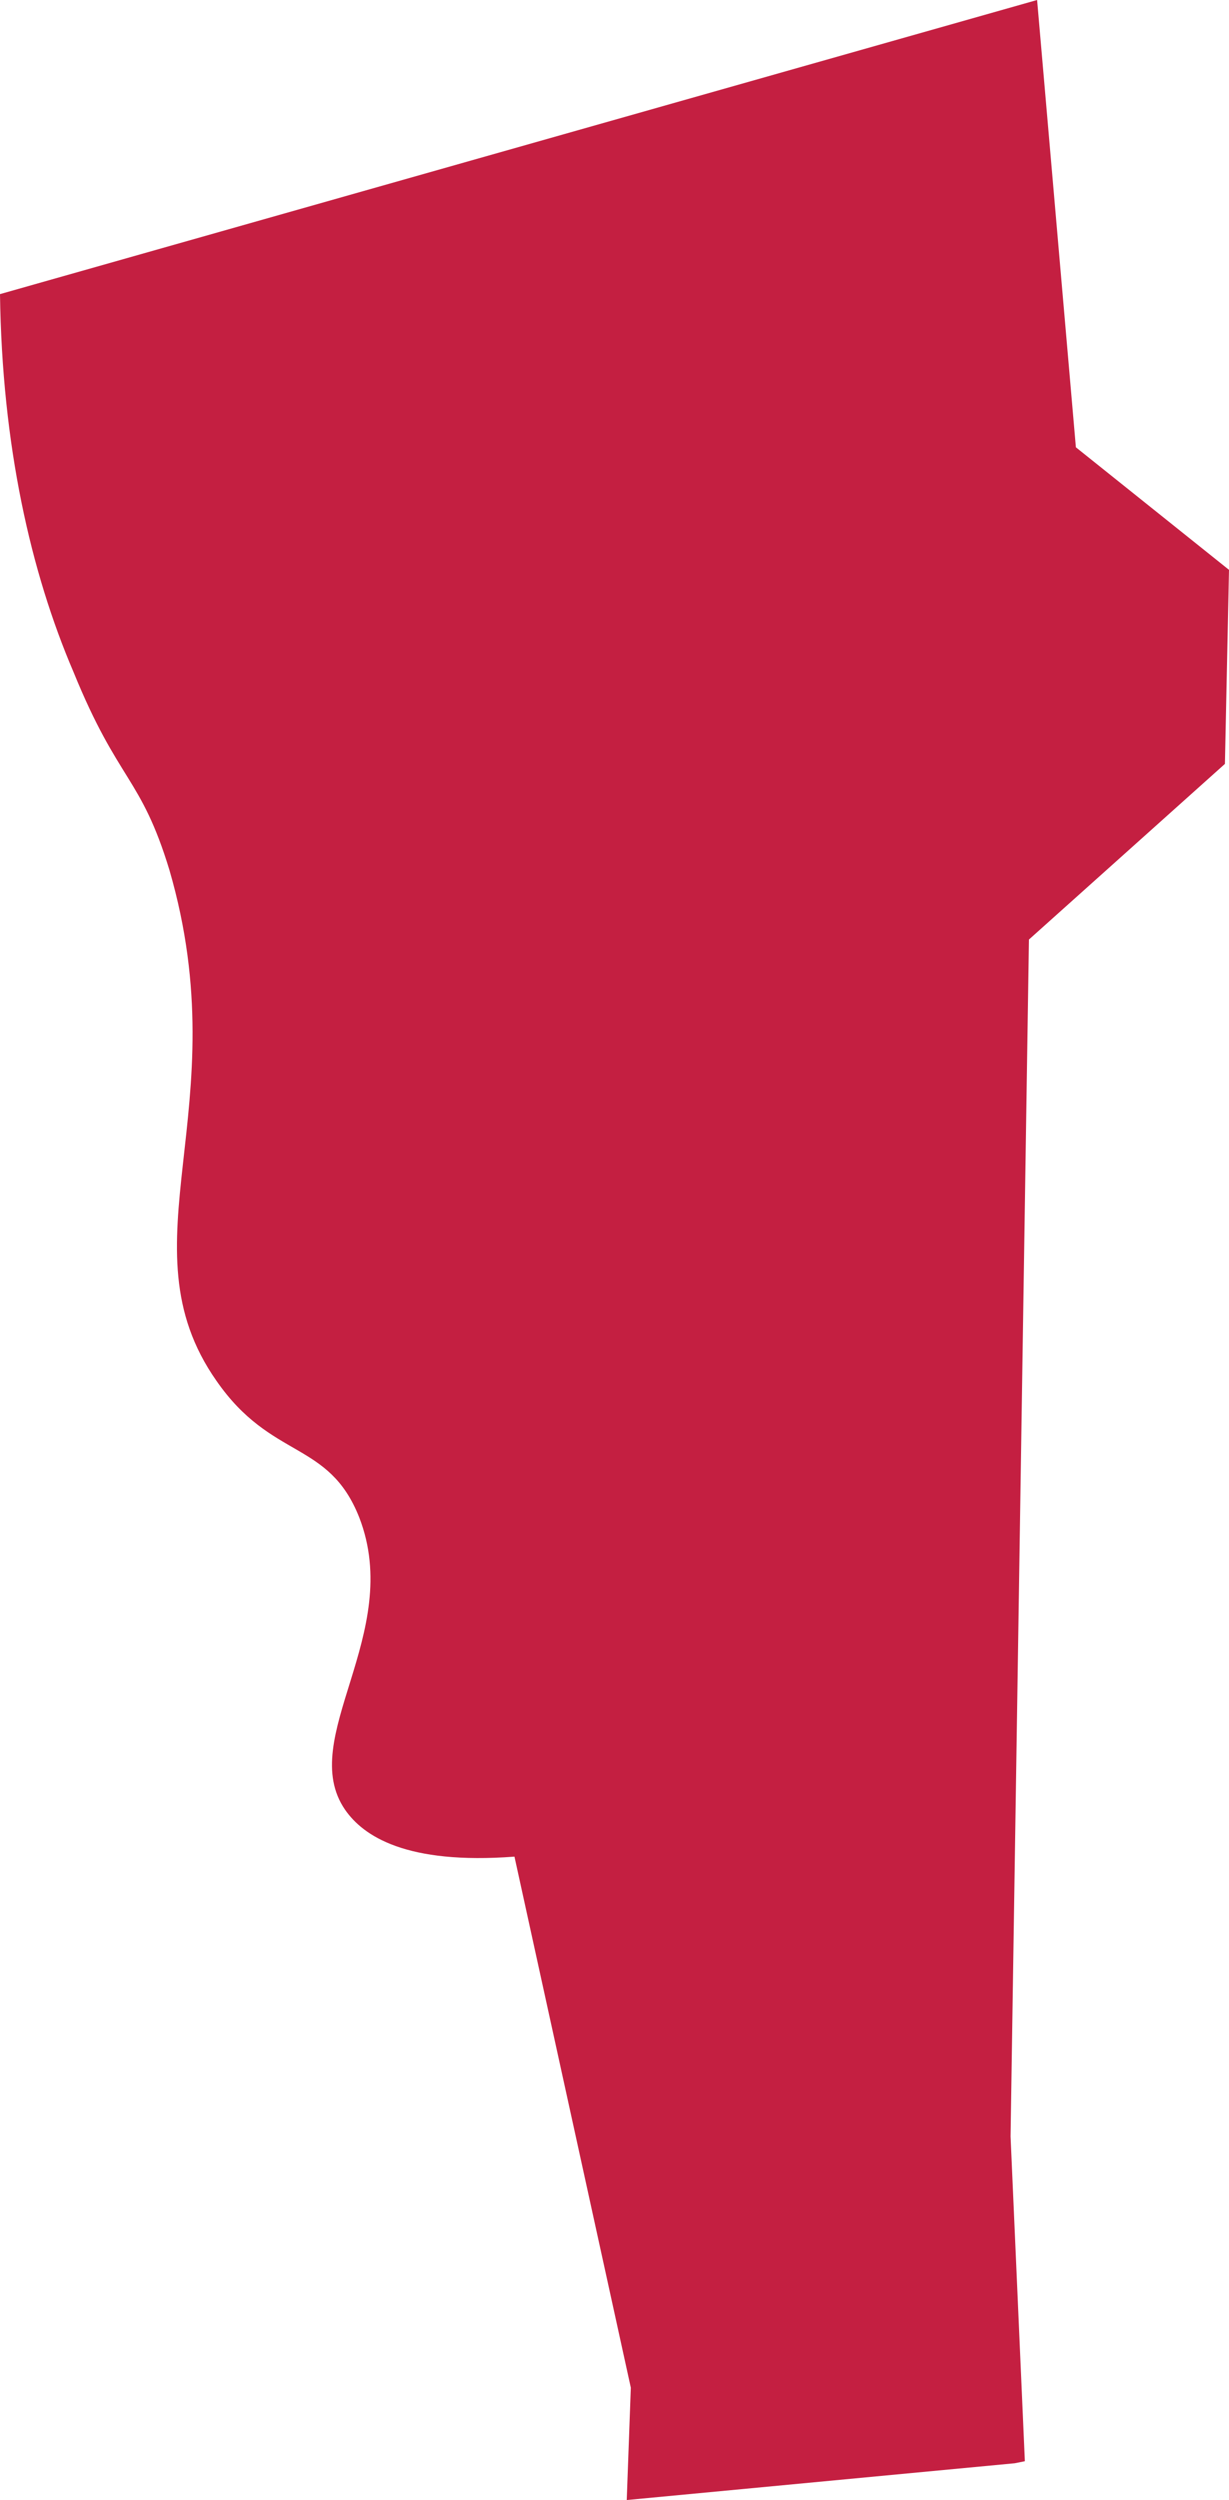
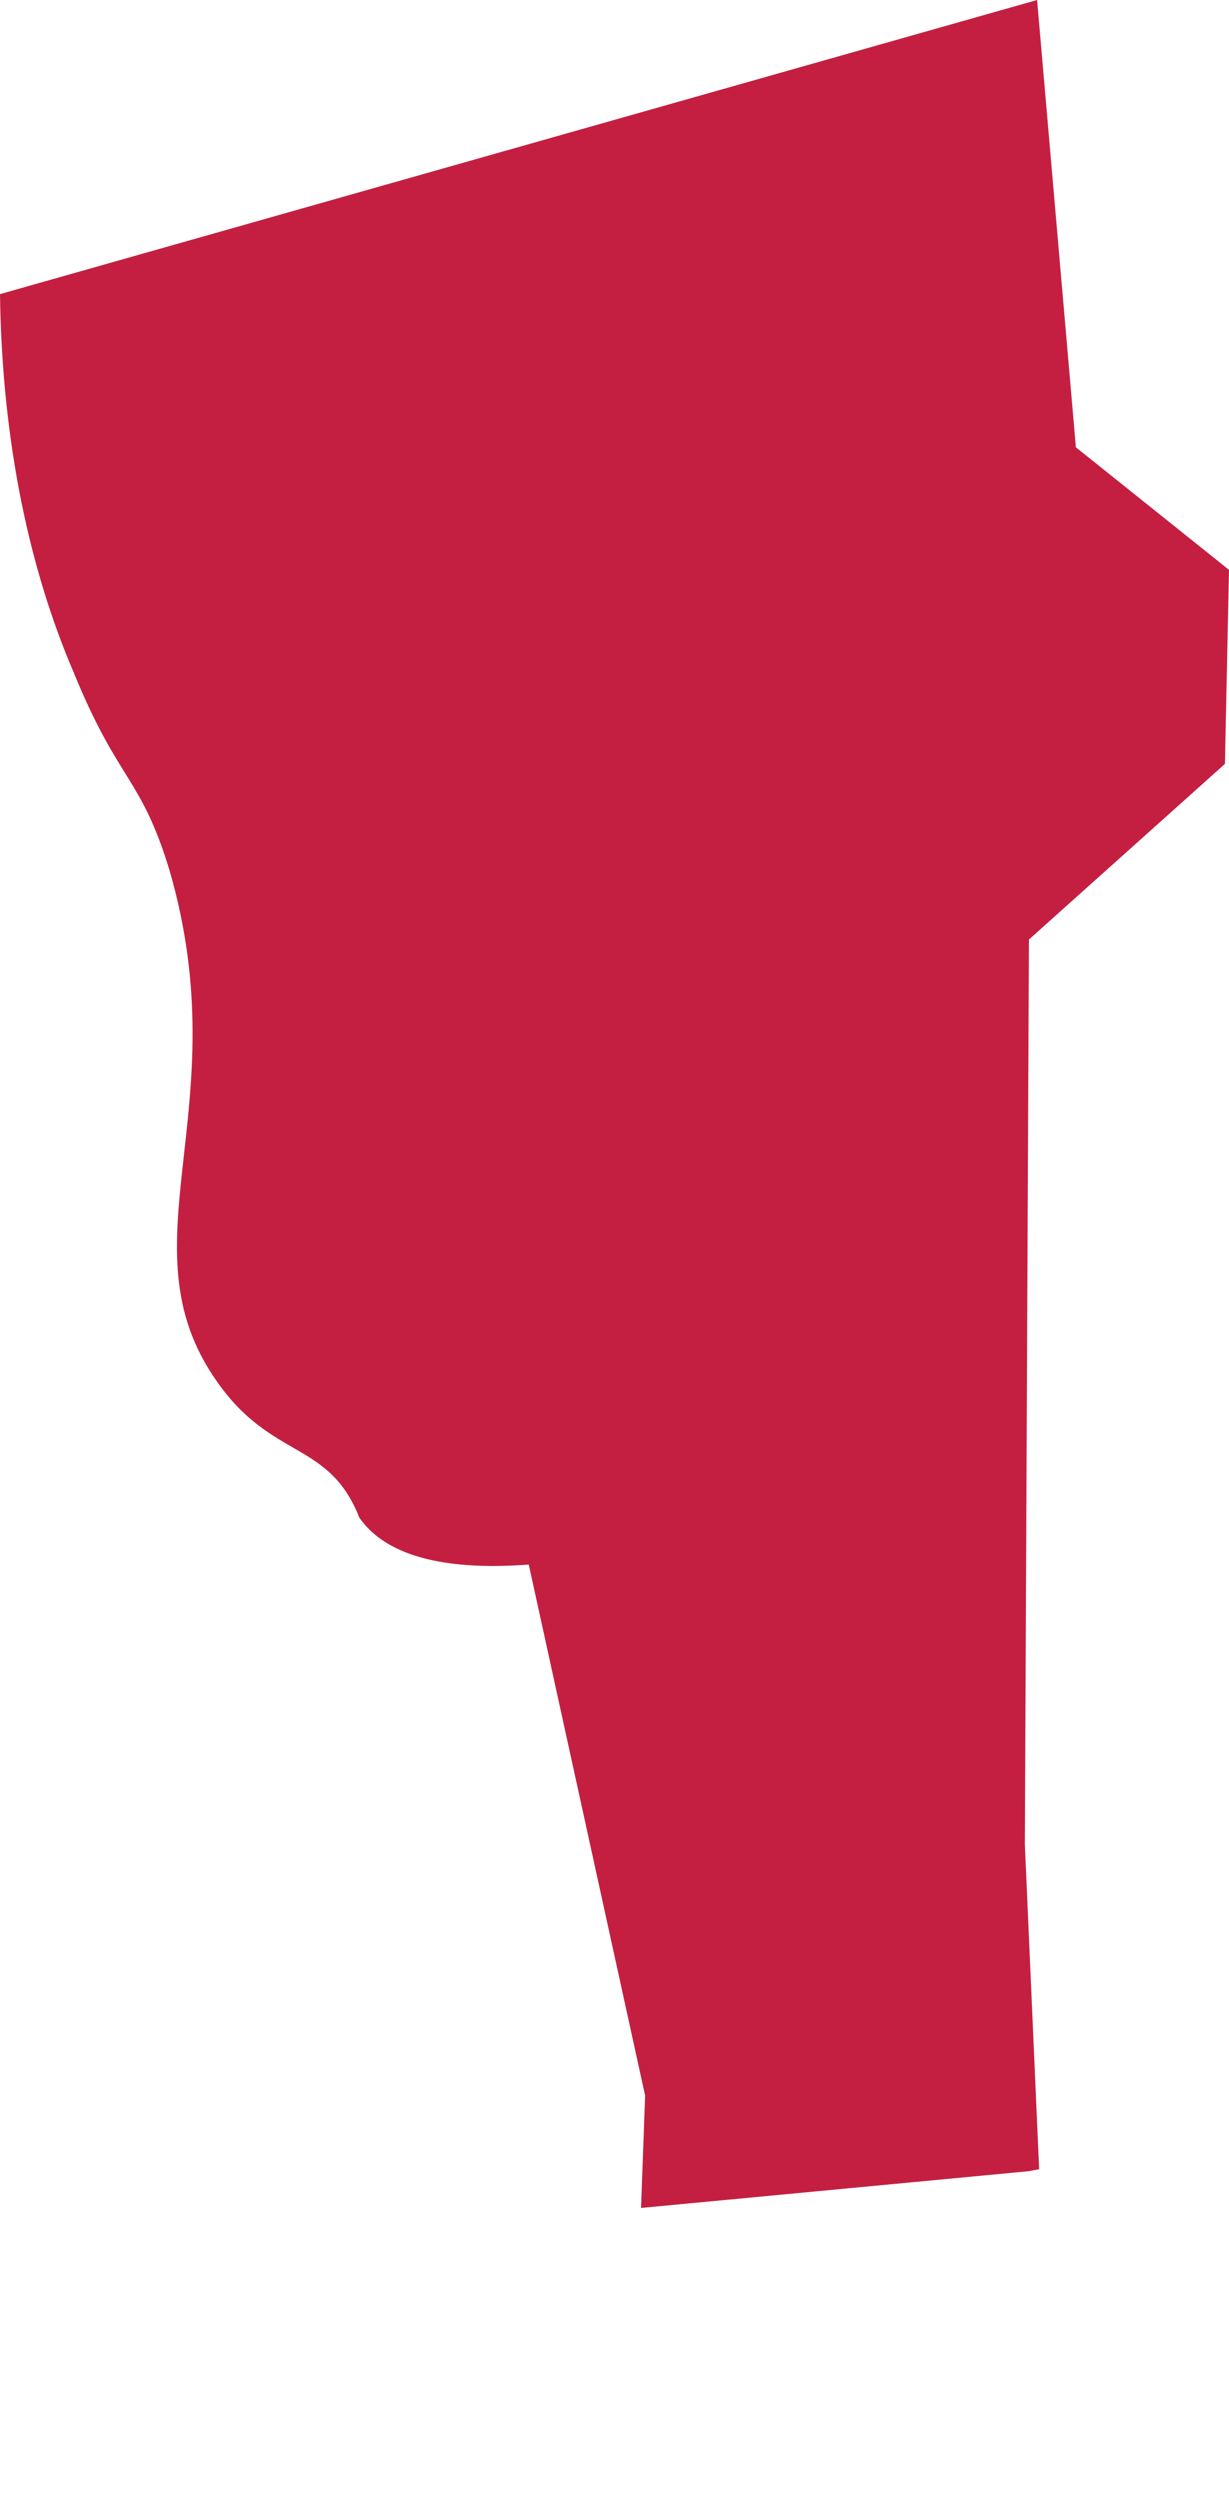
<svg xmlns="http://www.w3.org/2000/svg" version="1.1" id="Layer_1" x="0px" y="0px" viewBox="0 0 60.2 122.4" style="enable-background:new 0 0 60.2 122.4;" xml:space="preserve">
  <style type="text/css">
	.st0{fill:#C41F41;}
</style>
-   <path class="st0" d="M50.4,46l9.6-8.6l0.2-9.5l-7.5-6L50.8,0L0,14.4C0.1,21.8,1.5,28,3.6,32.9c2.2,5.4,3.3,5.1,4.7,9.7  c3.4,11.7-2.4,18.3,2.3,25c2.7,3.9,5.5,2.9,7,6.7c2.2,5.7-3.1,10.8-0.7,14.3c0.9,1.3,3,2.7,8.3,2.3l5.7,26l-0.2,5.5l19-1.8l0.5-0.1  l-0.7-15.9L50.4,46z" />
+   <path class="st0" d="M50.4,46l9.6-8.6l0.2-9.5l-7.5-6L50.8,0L0,14.4C0.1,21.8,1.5,28,3.6,32.9c2.2,5.4,3.3,5.1,4.7,9.7  c3.4,11.7-2.4,18.3,2.3,25c2.7,3.9,5.5,2.9,7,6.7c0.9,1.3,3,2.7,8.3,2.3l5.7,26l-0.2,5.5l19-1.8l0.5-0.1  l-0.7-15.9L50.4,46z" />
</svg>